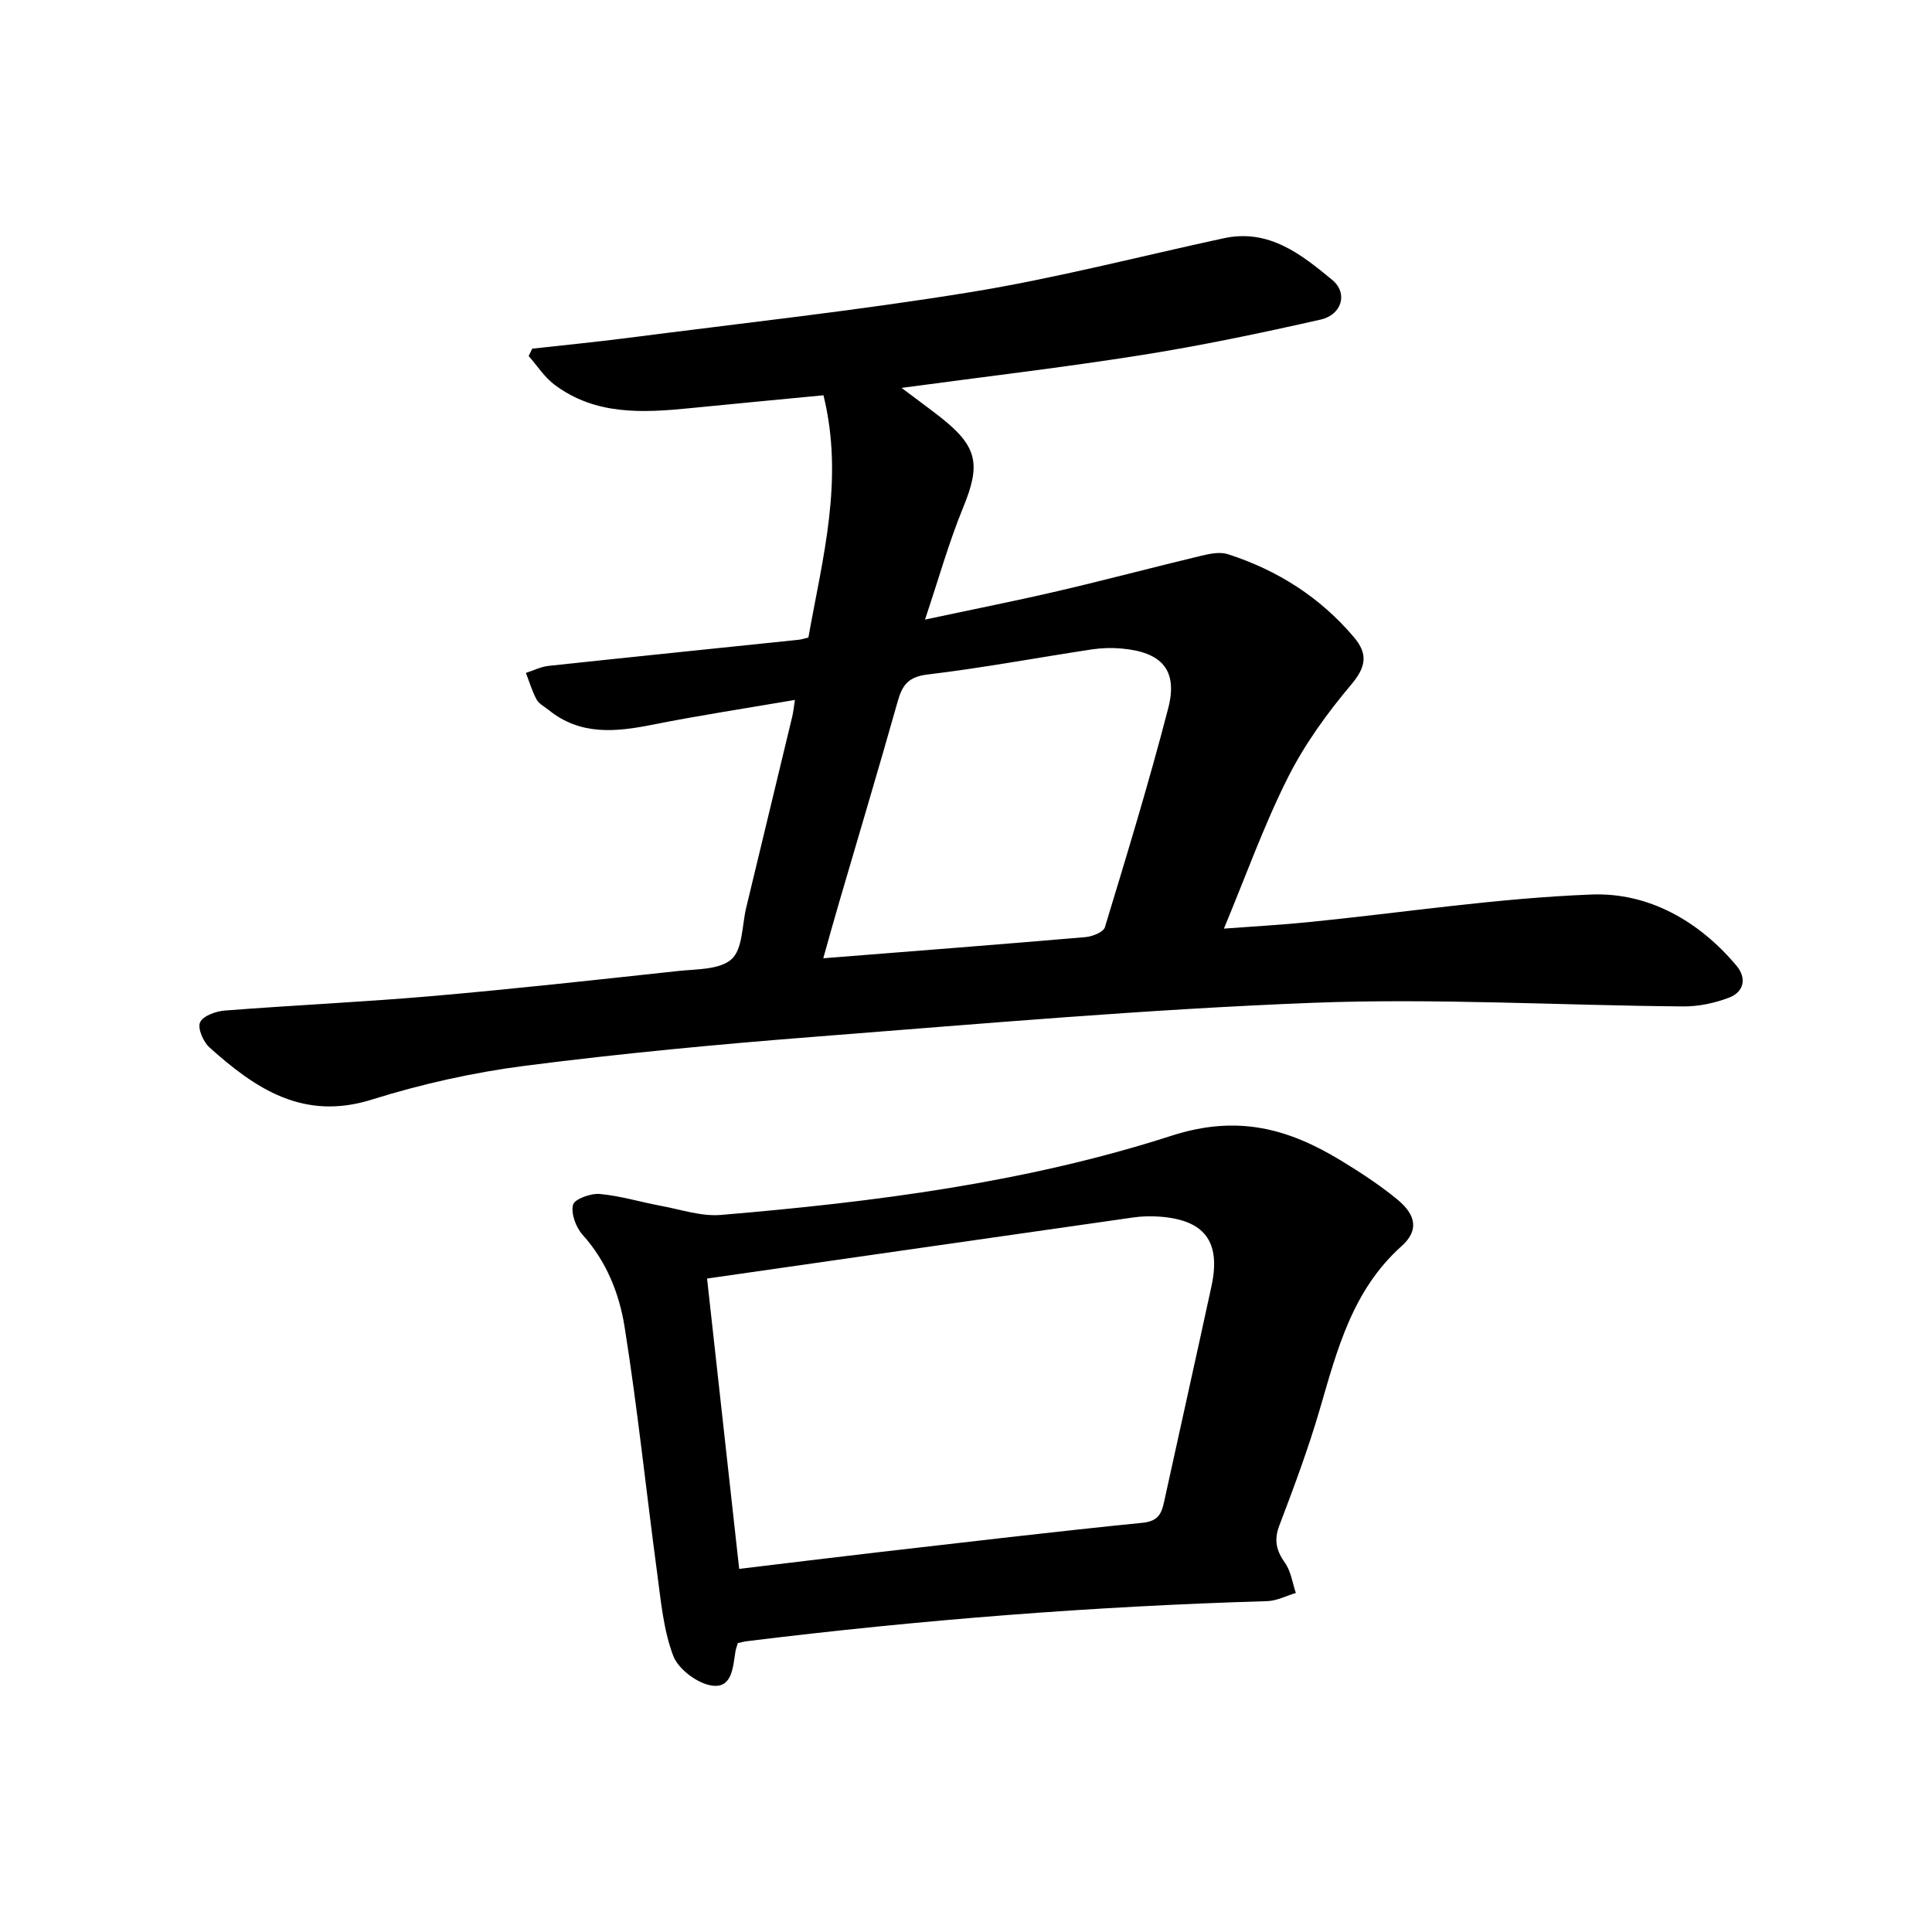
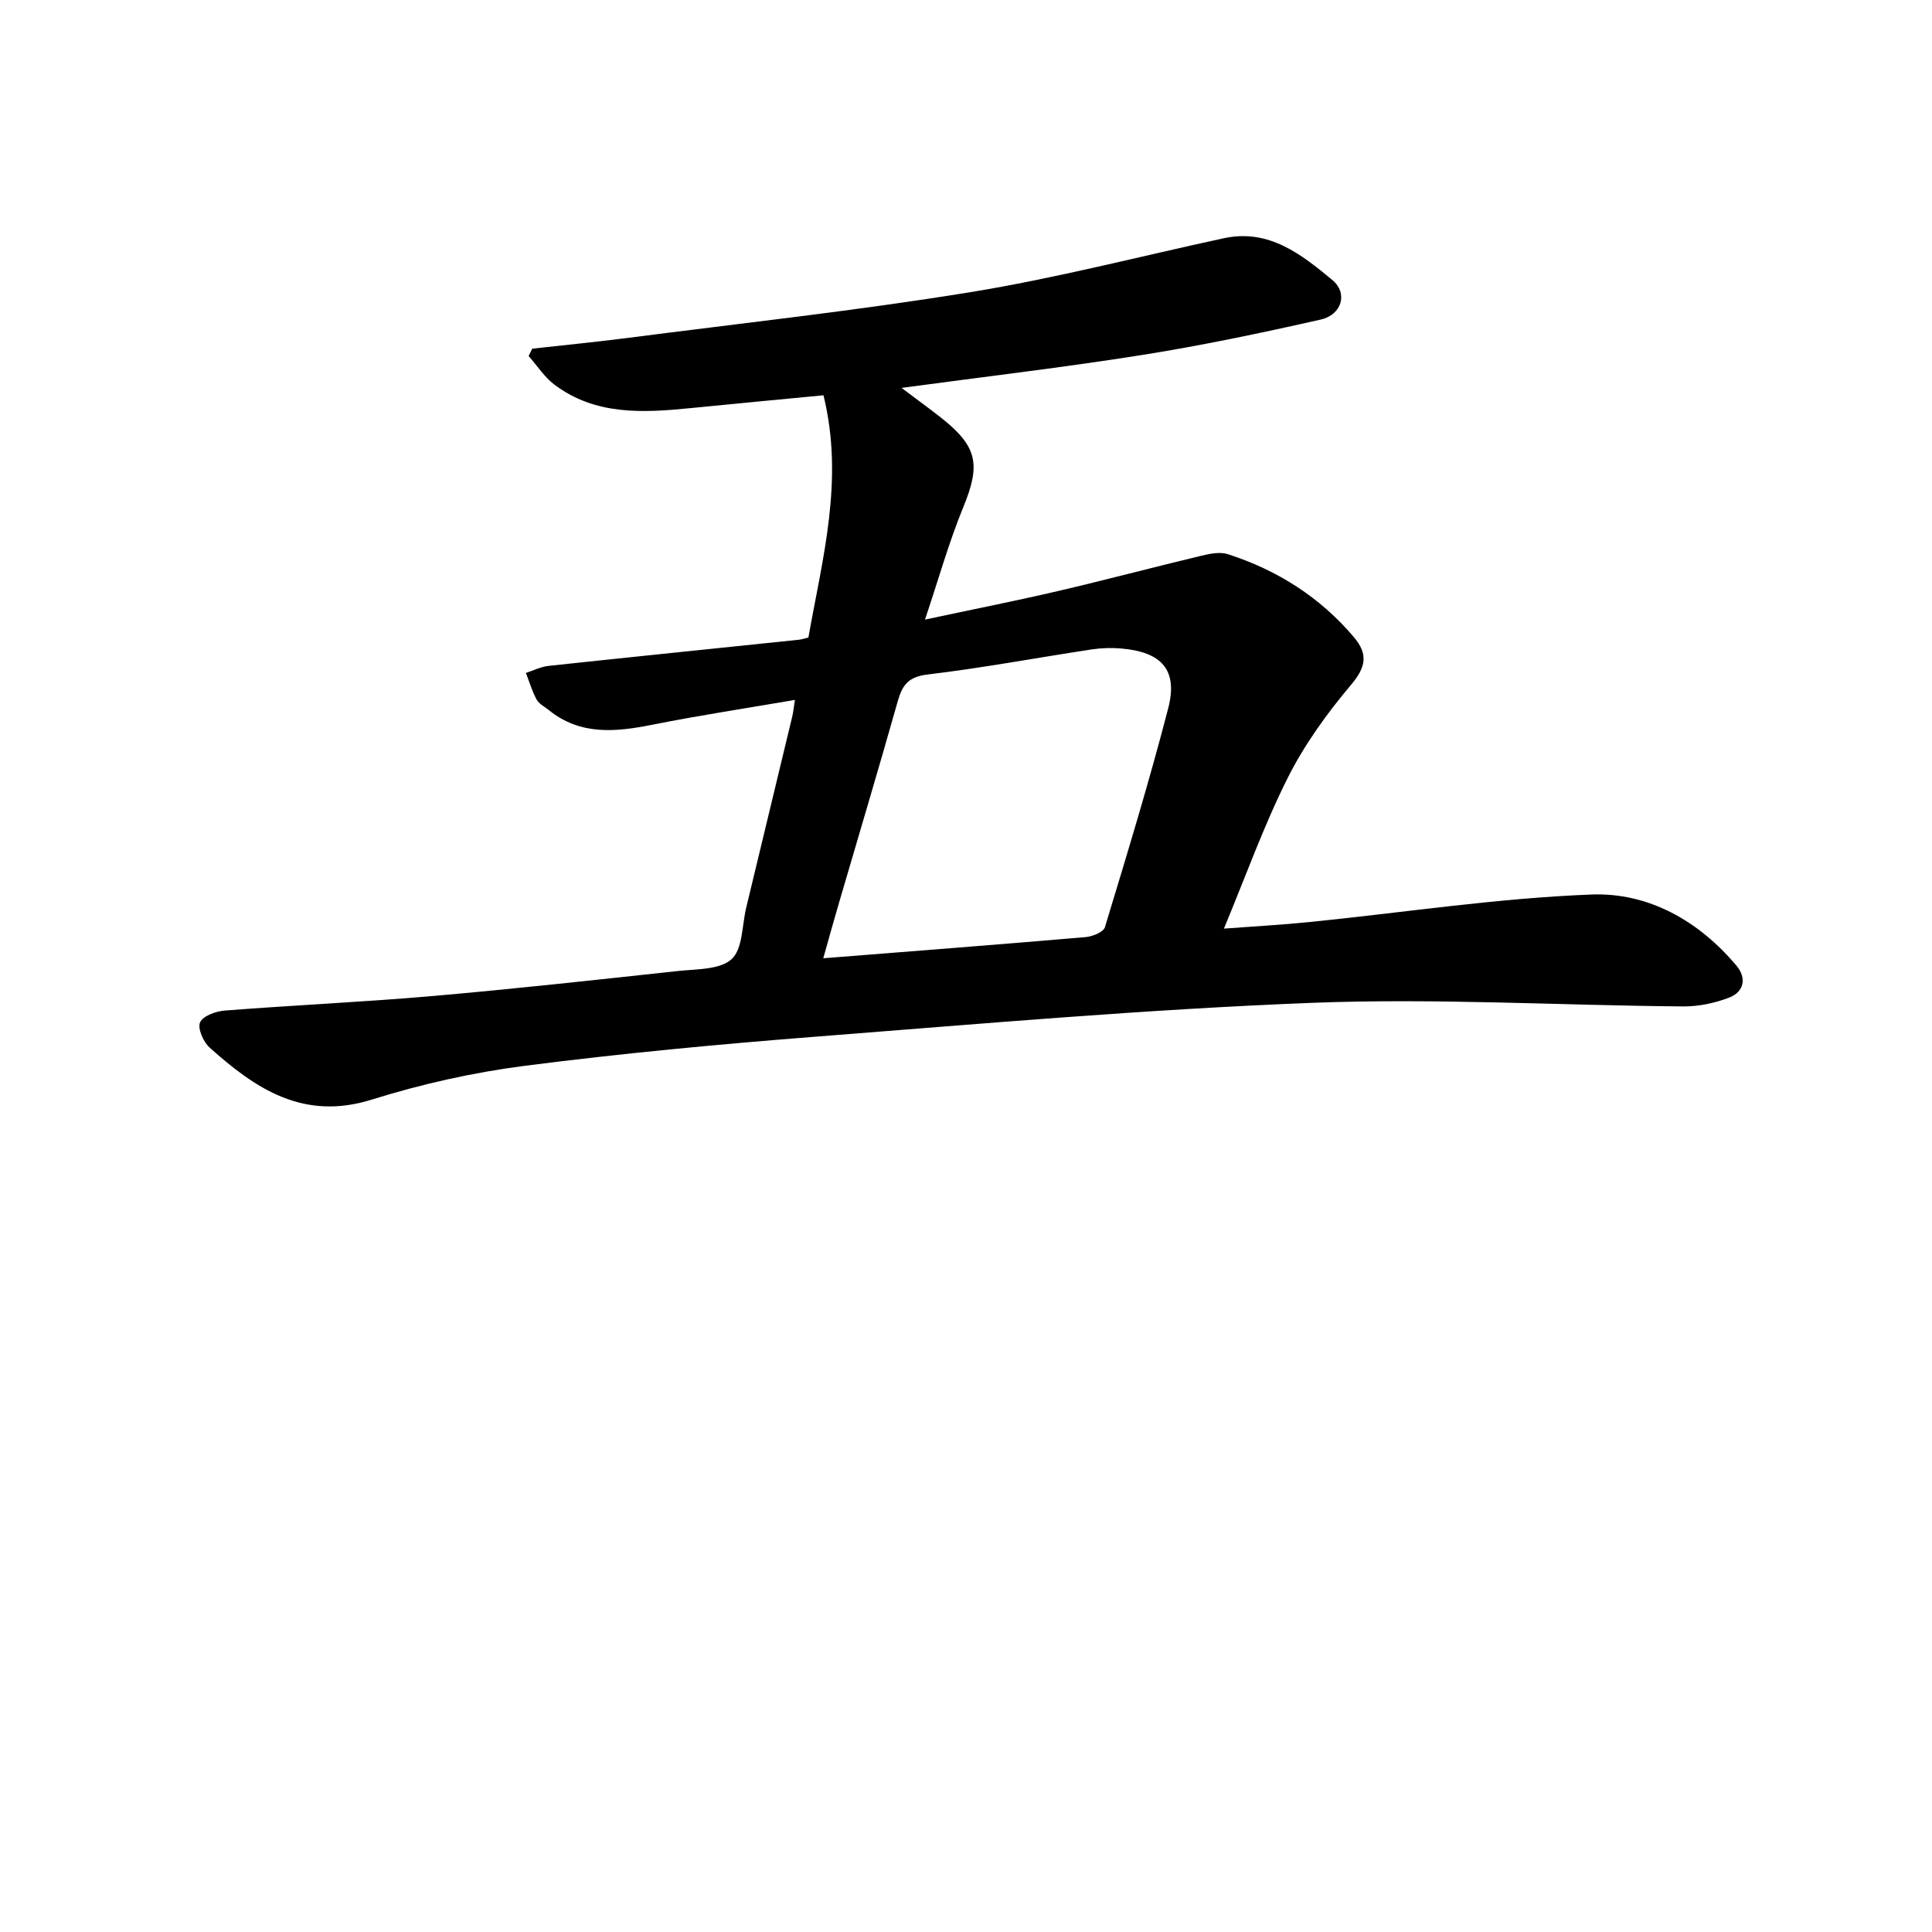
<svg xmlns="http://www.w3.org/2000/svg" enable-background="new 0 0 400 400" viewBox="0 0 400 400">
  <path d="m191.51 128.28c9.74-2.08 18.63-3.84 27.45-5.89 9.95-2.32 19.82-4.95 29.76-7.33 1.78-.43 3.87-.85 5.51-.32 10.26 3.31 19.09 8.91 26.1 17.2 2.89 3.42 2.55 6.09-.55 9.77-5.01 5.94-9.69 12.41-13.17 19.34-4.93 9.82-8.65 20.25-13.21 31.21 6.38-.48 12.11-.79 17.81-1.37 19.45-1.96 38.85-4.95 58.34-5.69 11.73-.44 22.18 5.45 29.98 14.75 2.15 2.57 1.54 5.41-1.52 6.59-2.98 1.15-6.35 1.85-9.53 1.83-25.56-.21-51.17-1.73-76.68-.75-34.33 1.33-68.61 4.34-102.88 7.01-20.12 1.57-40.23 3.46-60.23 6.03-10.72 1.38-21.43 3.78-31.75 7.01-14.13 4.42-24.05-2.26-33.57-10.81-1.29-1.16-2.51-4-1.94-5.21.64-1.35 3.3-2.29 5.16-2.43 14.31-1.11 28.66-1.76 42.96-3 16.95-1.48 33.88-3.35 50.8-5.18 3.84-.42 8.68-.24 11.12-2.46 2.32-2.11 2.14-7 3.03-10.68 3.19-13.18 6.36-26.37 9.53-39.56.21-.89.3-1.82.55-3.43-10.07 1.73-19.79 3.2-29.43 5.12-7.65 1.53-15 2.29-21.59-3.06-.85-.69-1.98-1.25-2.47-2.15-.93-1.73-1.49-3.65-2.21-5.5 1.57-.5 3.11-1.29 4.72-1.46 17.24-1.85 34.49-3.6 51.73-5.4.61-.06 1.21-.27 2.04-.47 2.9-16.39 7.44-32.61 3.12-50.15-9.16.88-18.37 1.74-27.56 2.66-9.84.98-19.65 1.52-28.14-4.86-2.09-1.57-3.57-3.93-5.34-5.93.25-.51.49-1.01.74-1.52 6.49-.73 13-1.36 19.48-2.19 23.74-3.07 47.57-5.66 71.18-9.5 17.66-2.87 35.04-7.4 52.55-11.18 9.33-2.01 16.06 3.37 22.43 8.64 3.32 2.75 1.97 7.21-2.38 8.2-12.25 2.77-24.56 5.36-36.96 7.33-16.17 2.57-32.45 4.47-49.83 6.82 3.21 2.42 5.69 4.22 8.1 6.11 7.69 6.05 8.3 9.77 4.66 18.63-2.98 7.25-5.09 14.85-7.91 23.23zm-21.06 70.12c18.82-1.49 36.56-2.86 54.28-4.38 1.44-.12 3.72-1.03 4.03-2.05 4.57-15.06 9.17-30.12 13.11-45.35 2.04-7.89-1.33-11.62-9.67-12.35-2.03-.18-4.12-.12-6.13.18-11.35 1.72-22.65 3.84-34.04 5.2-3.97.47-5.22 2.19-6.17 5.56-3.93 13.94-8.1 27.82-12.16 41.73-1.06 3.58-2.04 7.17-3.25 11.46z" />
-   <path d="m152.76 340.18c-.24.82-.42 1.26-.49 1.71-.53 3.25-.65 7.77-4.97 7.08-2.98-.48-6.86-3.39-7.91-6.14-2.03-5.34-2.55-11.3-3.32-17.05-2.29-17.03-4.06-34.14-6.76-51.1-1.1-6.88-3.75-13.54-8.69-19.03-1.38-1.54-2.44-4.38-1.98-6.21.3-1.19 3.67-2.41 5.54-2.24 4.29.39 8.5 1.69 12.77 2.48 4.09.76 8.28 2.2 12.3 1.86 31.59-2.66 63.13-6.67 93.3-16.4 13.64-4.4 24.13-1.51 35.05 5.12 4.03 2.45 8.02 5.06 11.66 8.04 3.94 3.23 4.54 6.46.93 9.69-10.18 9.11-13.33 21.41-16.92 33.72-2.38 8.16-5.36 16.16-8.39 24.11-1.17 3.06-.63 5.23 1.18 7.78 1.22 1.73 1.52 4.12 2.23 6.21-1.98.59-3.95 1.63-5.95 1.69-35.97 1.06-71.8 3.87-107.51 8.27-.62.06-1.22.23-2.07.41zm-6.37-75.47c2.22 20.04 4.41 39.88 6.65 60.11 9.88-1.18 19.22-2.34 28.56-3.42 18.3-2.1 36.58-4.28 54.91-6.12 3.12-.31 3.92-1.7 4.47-4.2 3.26-14.93 6.61-29.84 9.84-44.78 2.01-9.28-1.44-13.79-10.92-14.42-1.72-.11-3.49-.07-5.19.17-29.24 4.17-58.48 8.38-88.32 12.66z" />
</svg>